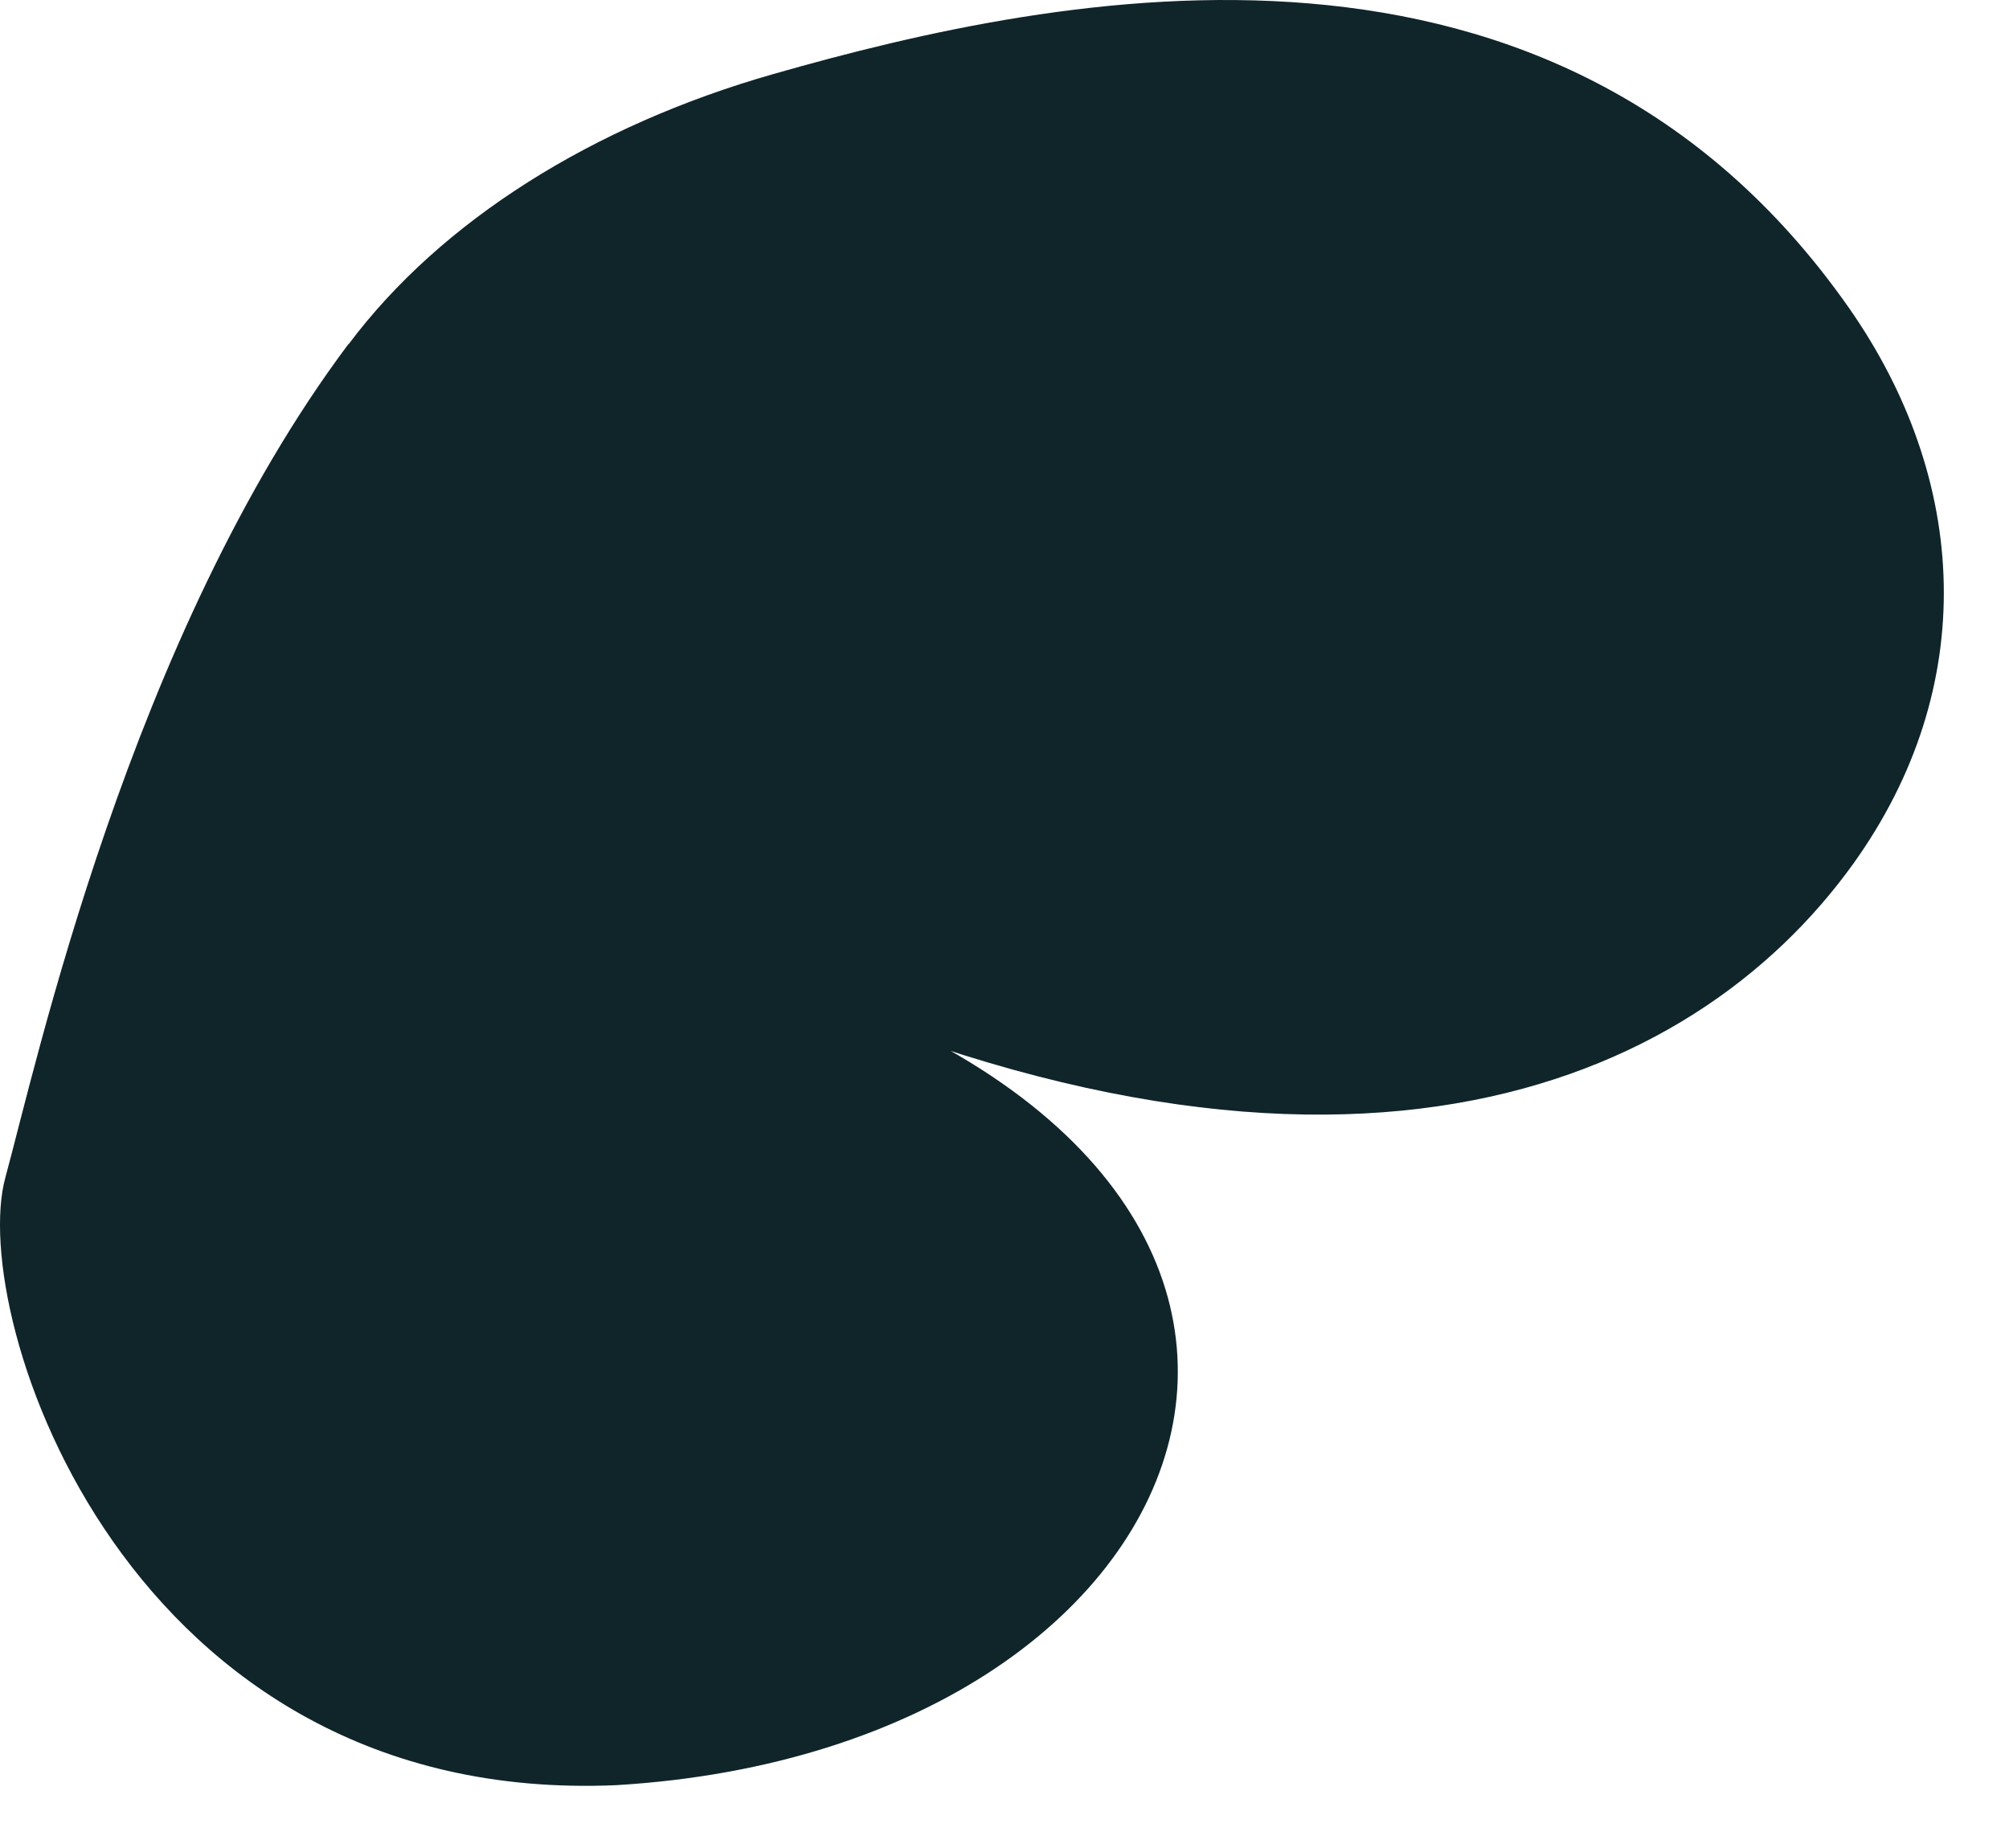
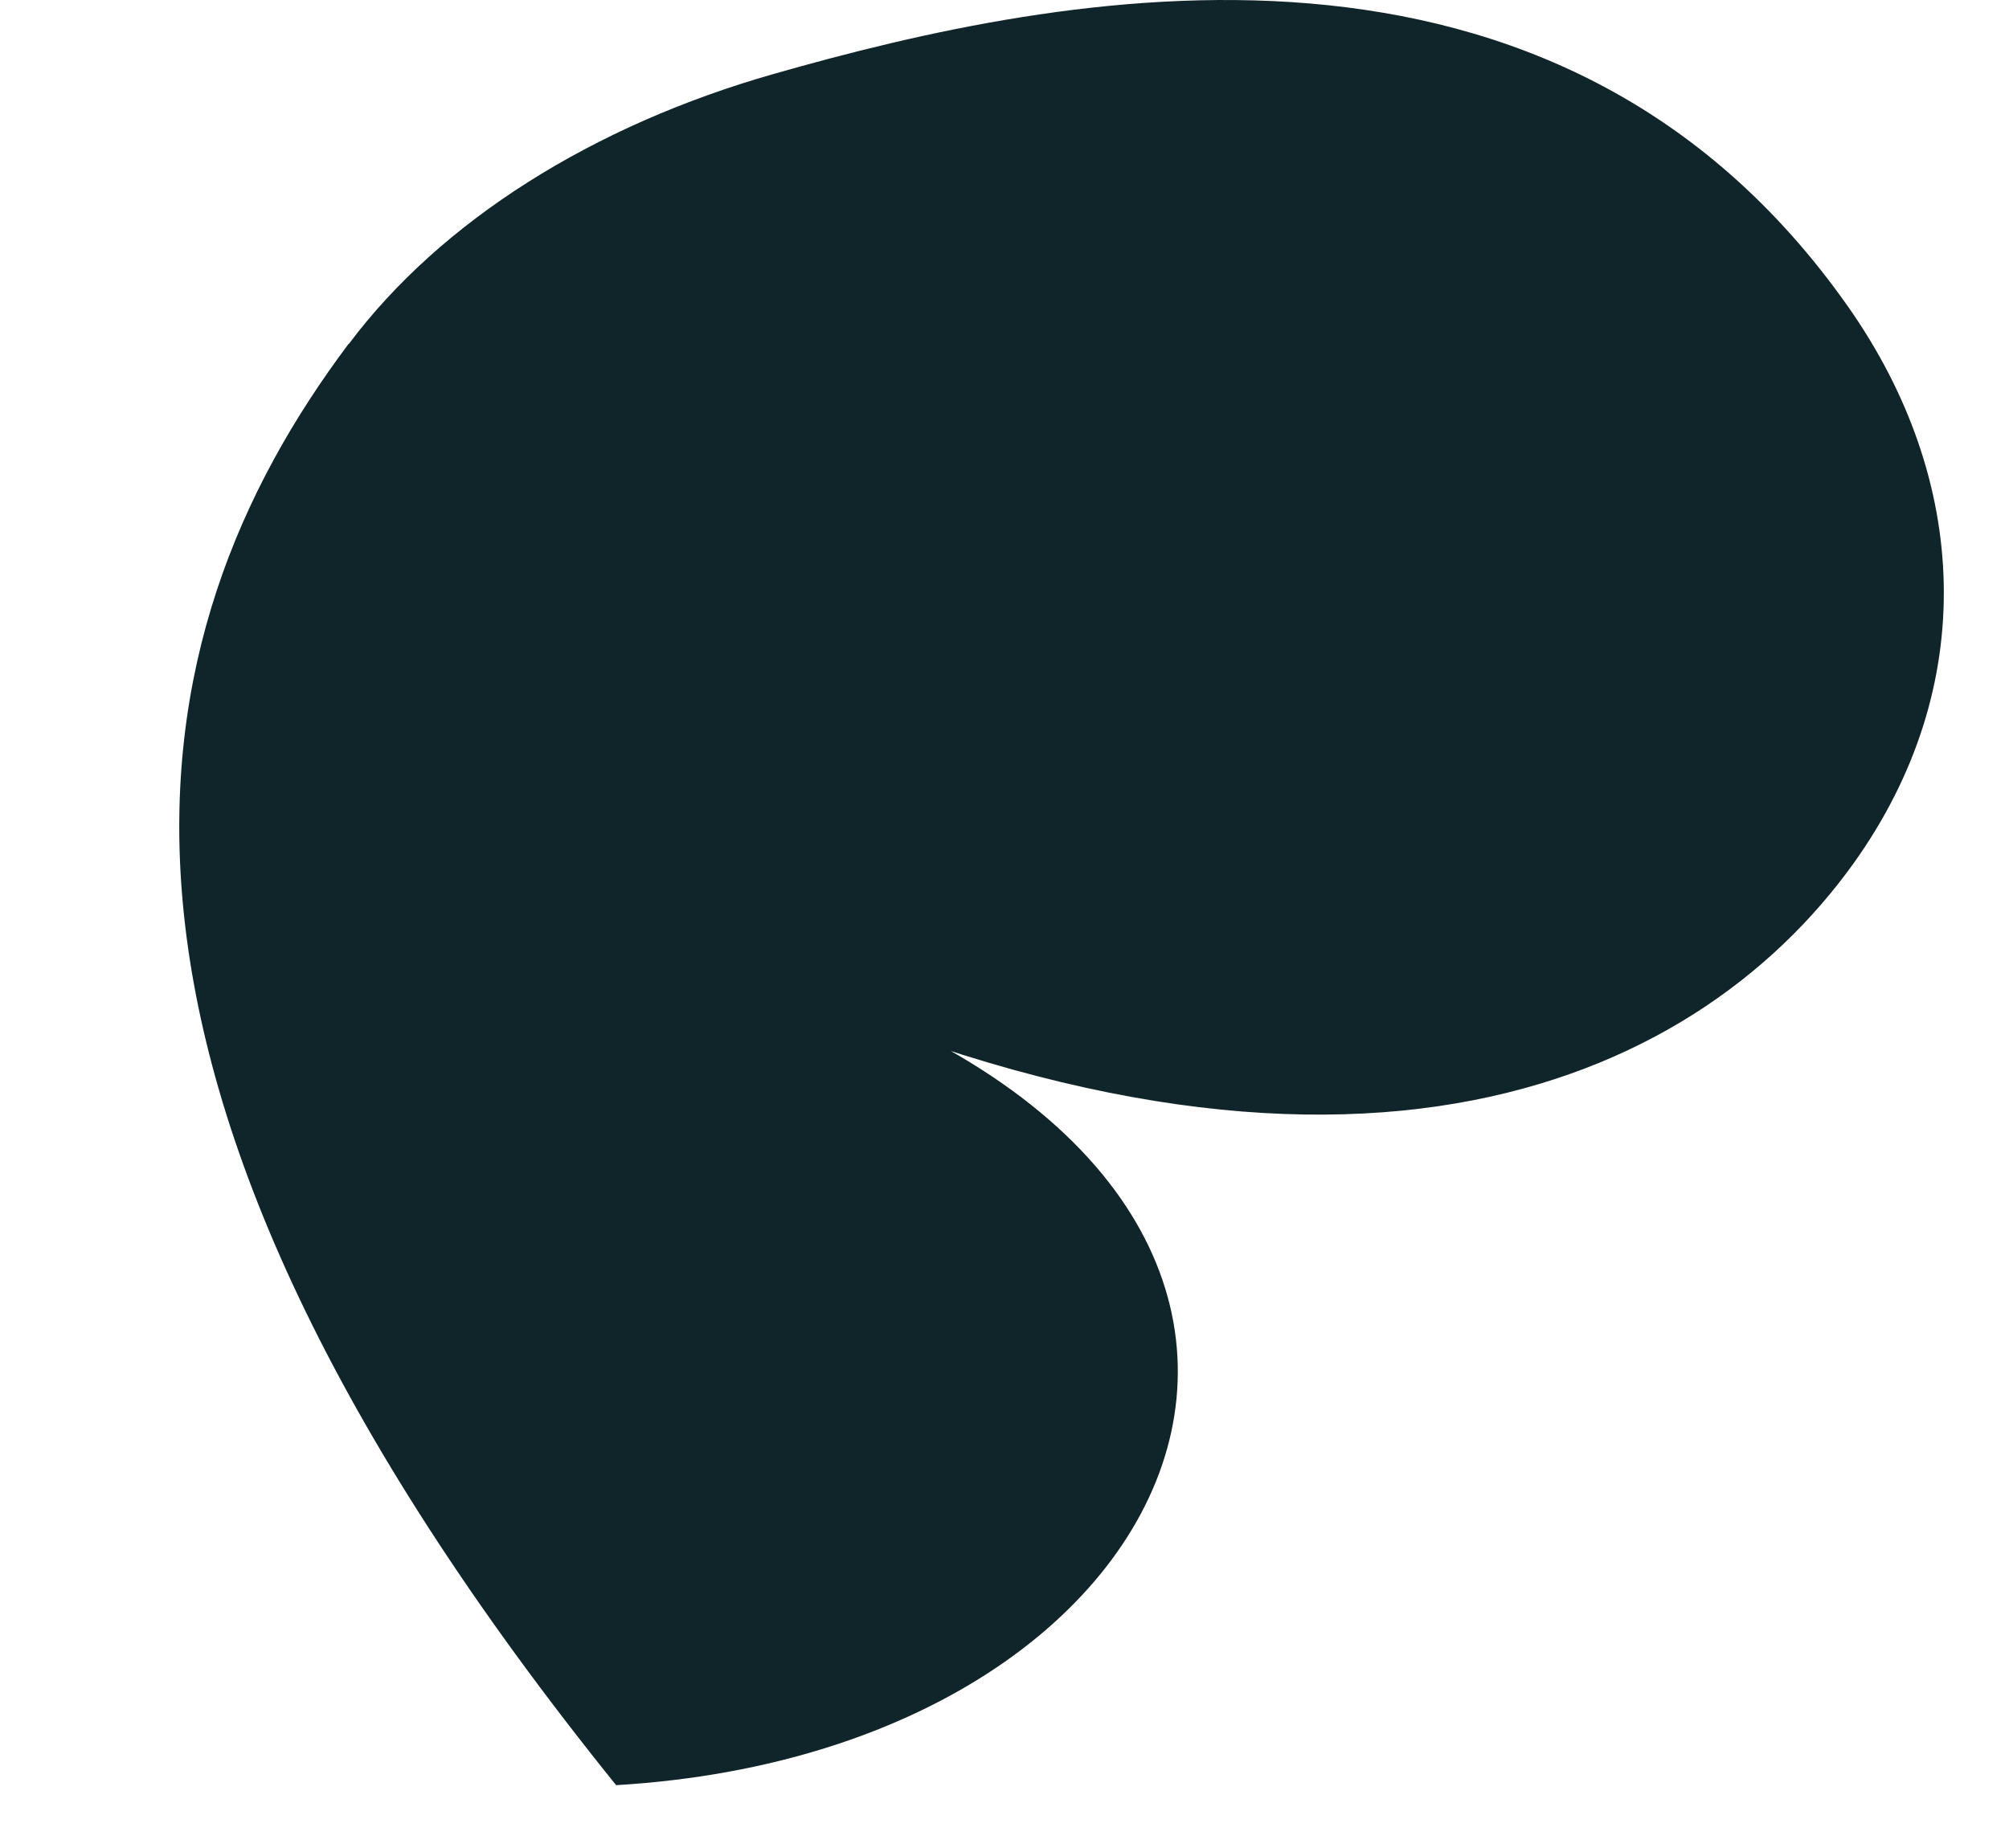
<svg xmlns="http://www.w3.org/2000/svg" fill="none" height="100%" overflow="visible" preserveAspectRatio="none" style="display: block;" viewBox="0 0 25 23" width="100%">
-   <path d="M4.34 4.282C5.487 2.75 7.377 1.561 9.629 0.92C13.21 -0.102 19.361 -1.365 23.002 3.823C24.507 5.969 24.638 8.547 23.066 10.745C21.057 13.545 16.566 15.521 8.946 11.929C17.944 14.384 15.386 21.758 7.667 22.218C1.572 22.483 -0.406 16.377 0.067 14.654C0.448 13.264 1.62 7.906 4.336 4.282H4.34Z" fill="#10252A" id="Vector" />
+   <path d="M4.34 4.282C5.487 2.75 7.377 1.561 9.629 0.92C13.21 -0.102 19.361 -1.365 23.002 3.823C24.507 5.969 24.638 8.547 23.066 10.745C21.057 13.545 16.566 15.521 8.946 11.929C17.944 14.384 15.386 21.758 7.667 22.218C0.448 13.264 1.62 7.906 4.336 4.282H4.34Z" fill="#10252A" id="Vector" />
</svg>